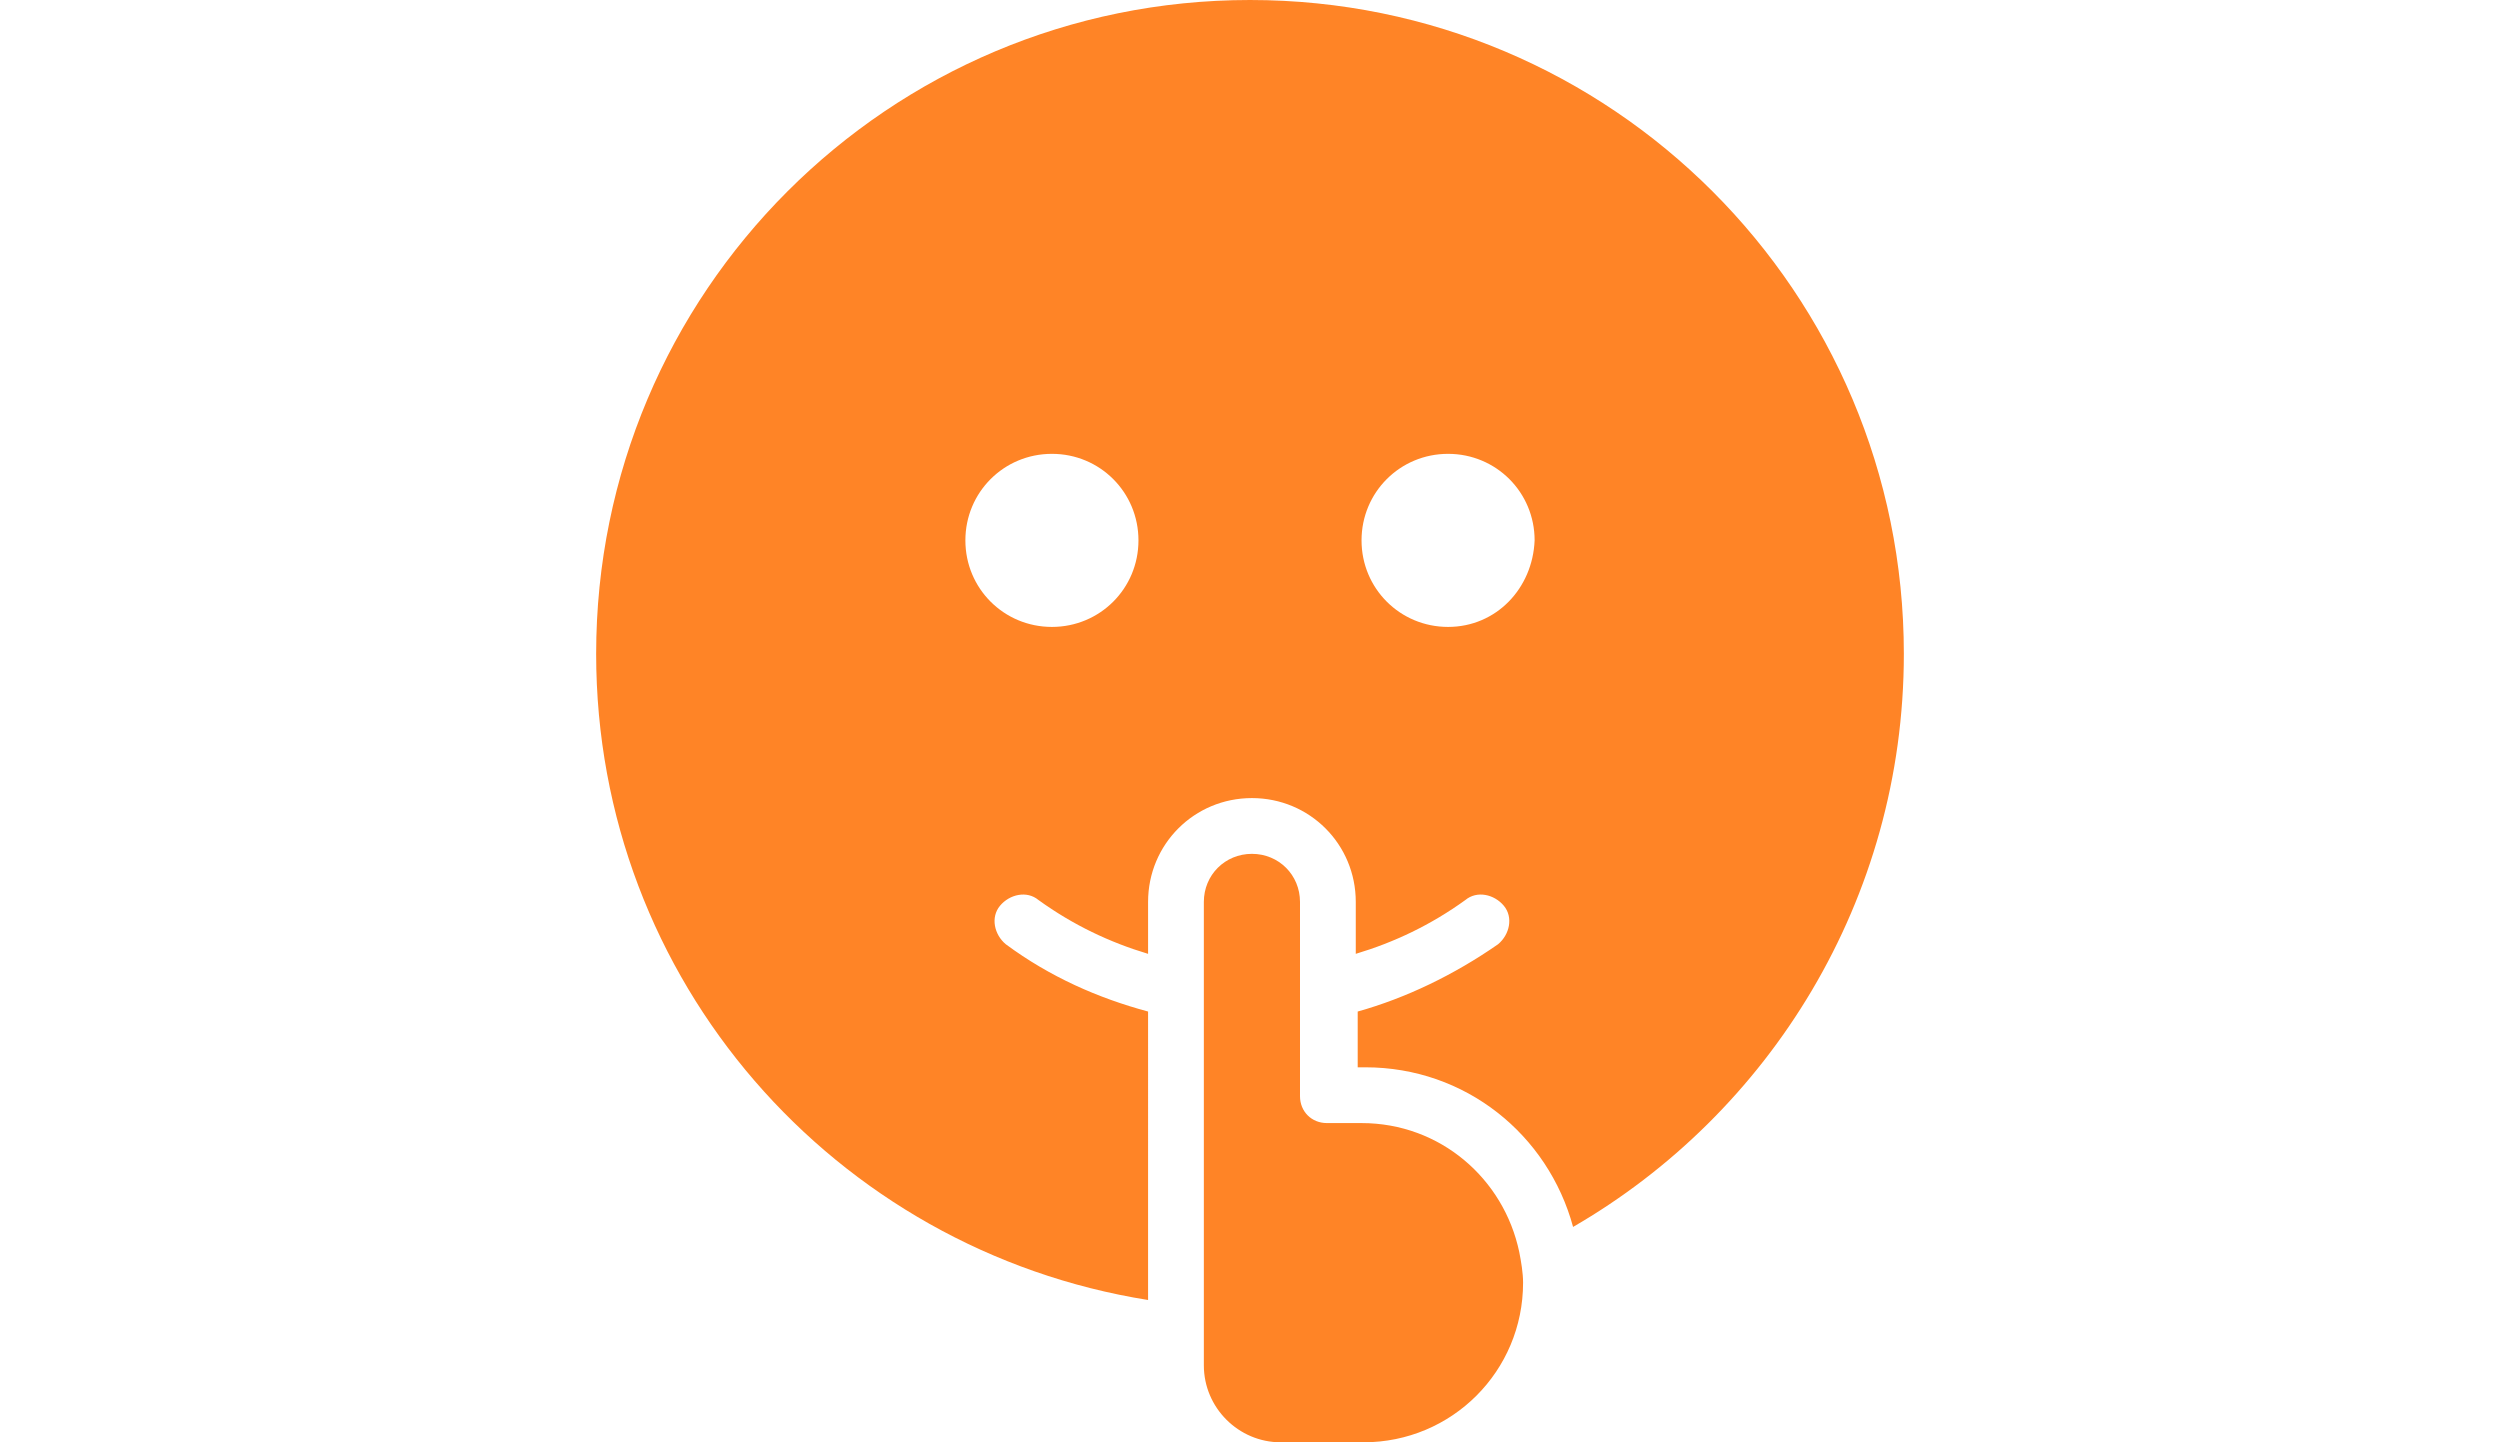
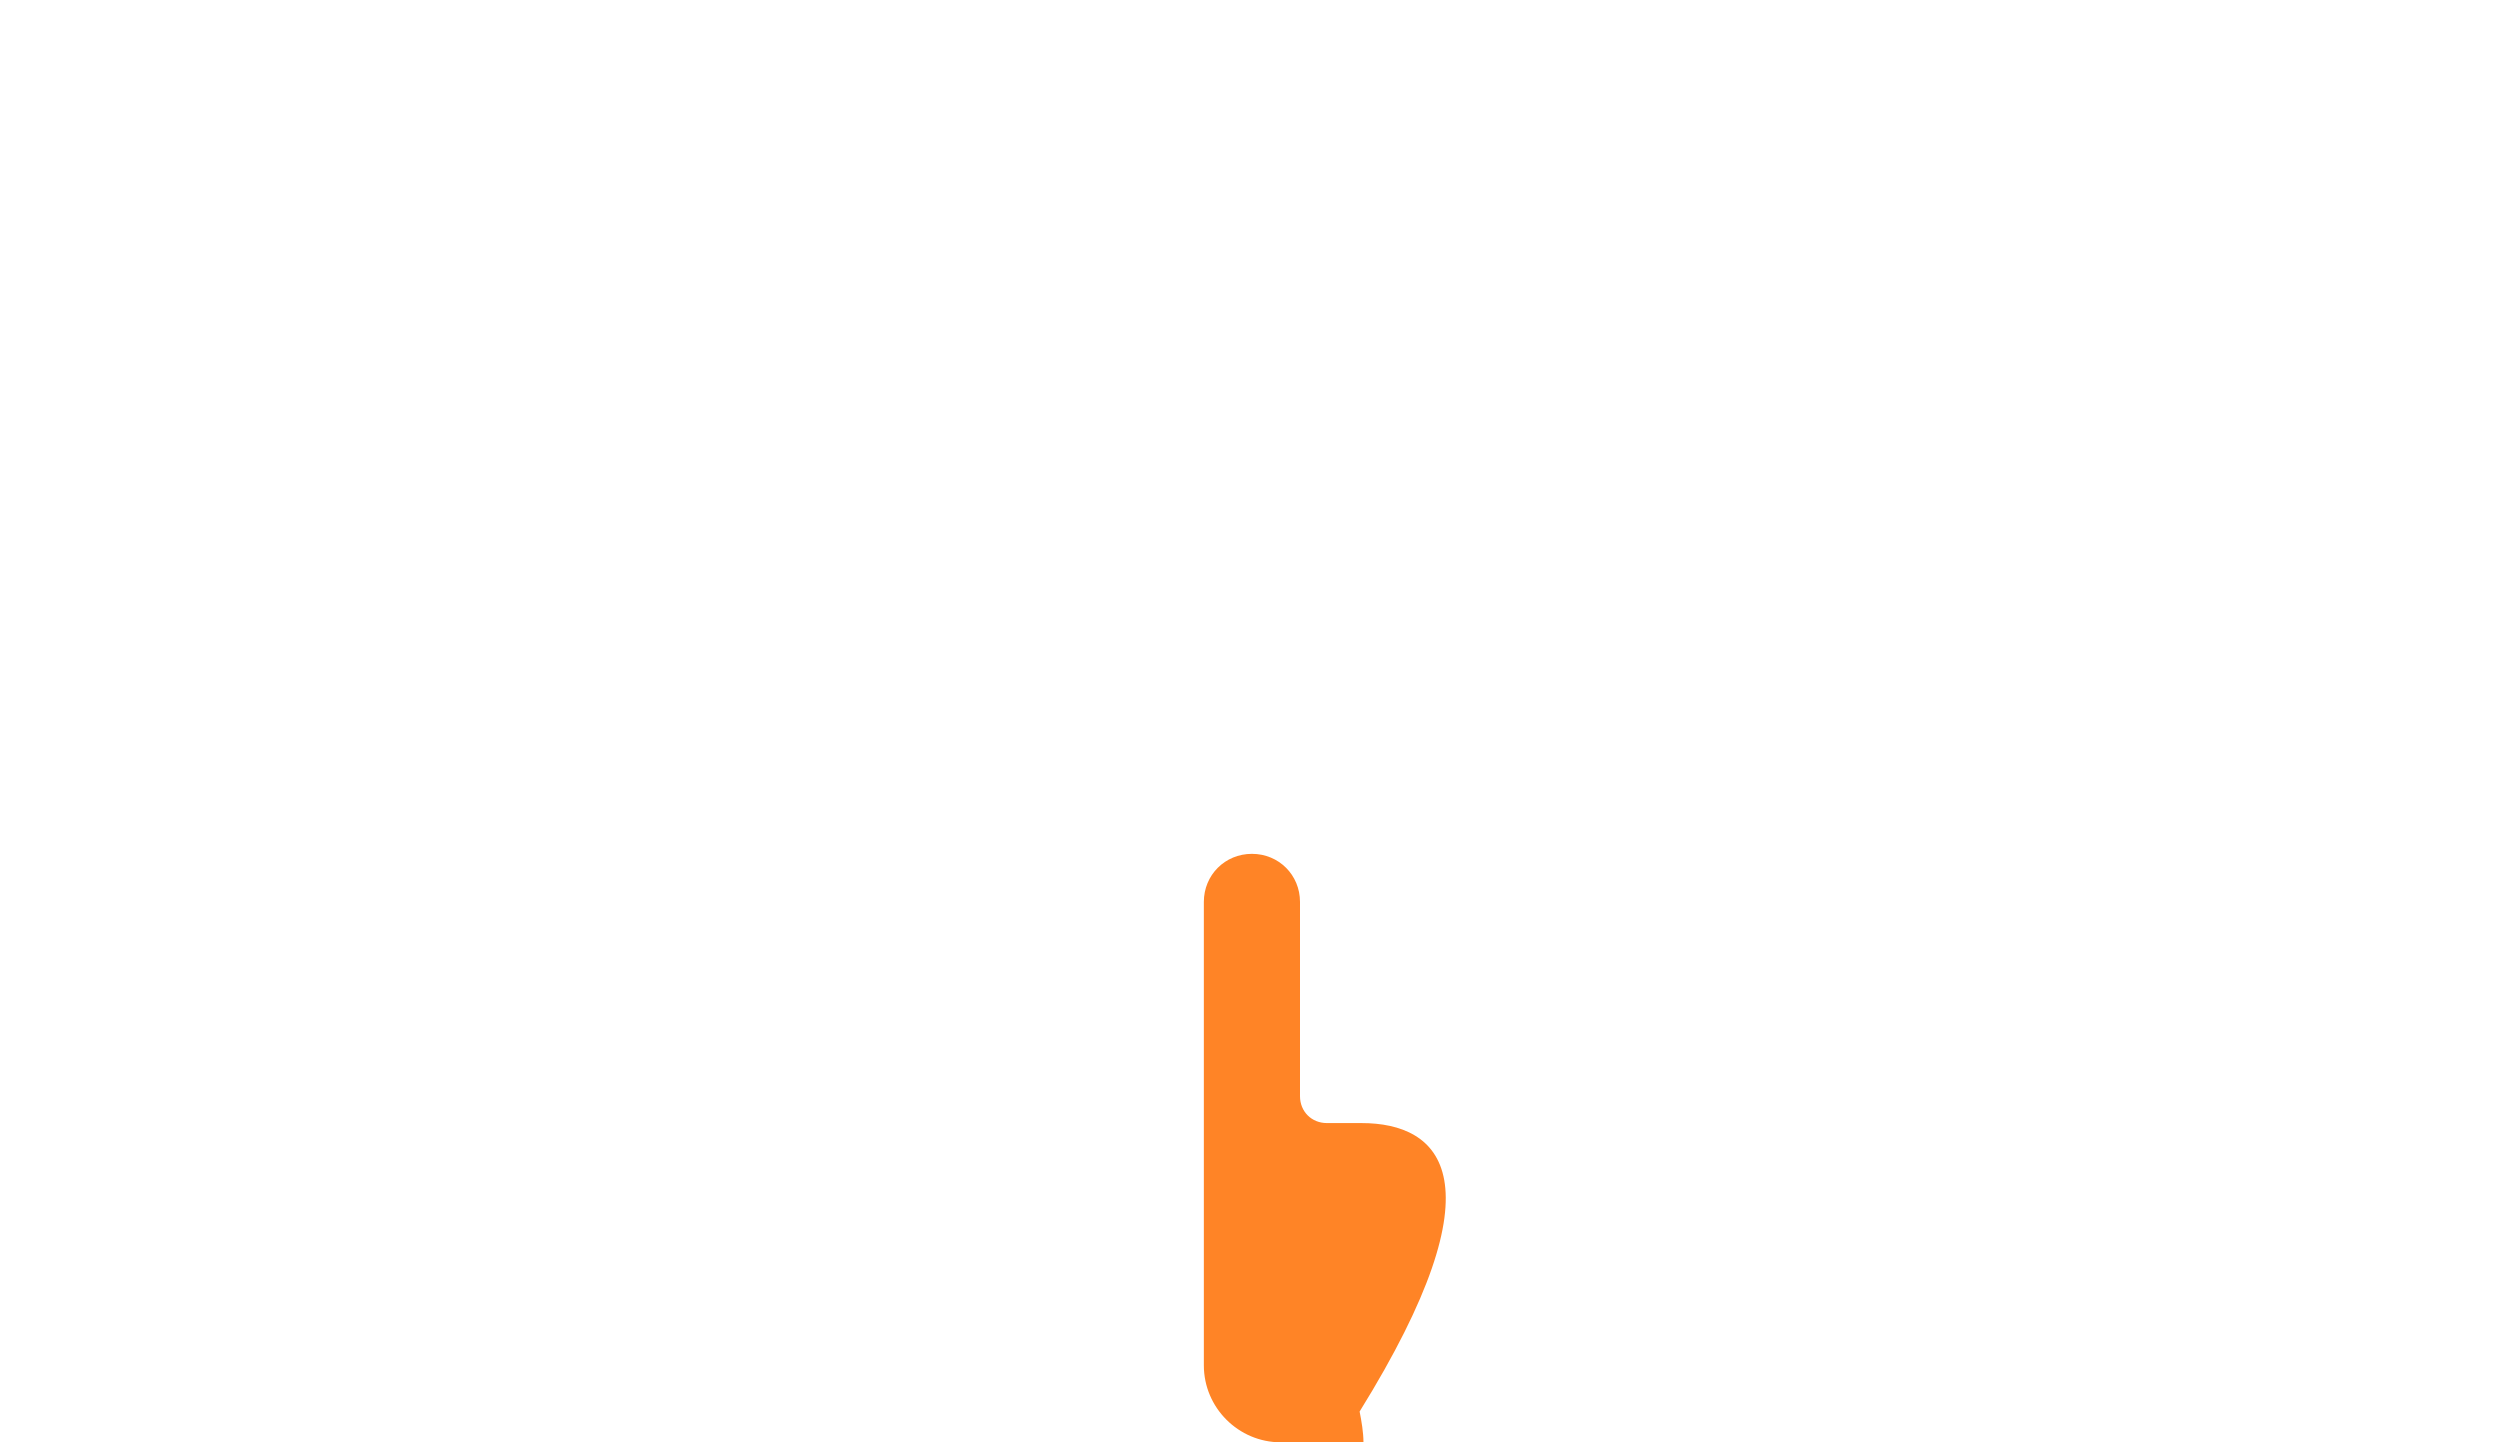
<svg xmlns="http://www.w3.org/2000/svg" version="1.1" x="0px" y="0px" viewBox="0 0 130 75" style="enable-background:new 0 0 130 75;" xml:space="preserve">
  <style type="text/css">
	.st0{fill:none;}
	.st1{fill:#ff8426;}
</style>
  <g id="レイヤー_1">
</g>
  <g id="イラスト">
-     <rect class="st0" width="130" height="75" />
    <g>
-       <path class="st1" d="M65,0C46.2,0,31,15.2,31,34c0,17,12.4,31,28.7,33.6V52.6c-2.6-0.7-5.1-1.8-7.4-3.5c-0.6-0.5-0.8-1.4-0.3-2    c0.5-0.6,1.4-0.8,2-0.3c1.8,1.3,3.7,2.2,5.7,2.8v-2.7c0-3,2.4-5.4,5.4-5.4c3,0,5.4,2.4,5.4,5.4v2.7c2-0.6,3.9-1.5,5.7-2.8    c0.6-0.5,1.5-0.3,2,0.3c0.5,0.6,0.3,1.5-0.3,2c-2.3,1.6-4.8,2.8-7.3,3.5v2.9h0.4c5.2,0,9.5,3.5,10.8,8.3C92,57.9,99,46.8,99,34    C99,15.2,83.8,0,65,0z M54.7,32.6c-2.5,0-4.5-2-4.5-4.5c0-2.5,2-4.5,4.5-4.5c2.5,0,4.5,2,4.5,4.5C59.2,30.6,57.2,32.6,54.7,32.6z     M75.3,32.6c-2.5,0-4.5-2-4.5-4.5c0-2.5,2-4.5,4.5-4.5c2.5,0,4.5,2,4.5,4.5C79.7,30.6,77.8,32.6,75.3,32.6z" />
-       <path class="st1" d="M70.8,58.4H69c-0.8,0-1.4-0.6-1.4-1.4v-3.8v-2.9v-3.4c0-1.4-1.1-2.5-2.5-2.5c-1.4,0-2.5,1.1-2.5,2.5v3.4v2.9    V68v3c0,2.2,1.8,4,4,4h4.3c4.6,0,8.3-3.7,8.3-8.3c0-0.5-0.1-1.1-0.2-1.6C78.2,61.3,74.9,58.4,70.8,58.4z" />
+       <path class="st1" d="M70.8,58.4H69c-0.8,0-1.4-0.6-1.4-1.4v-3.8v-2.9v-3.4c0-1.4-1.1-2.5-2.5-2.5c-1.4,0-2.5,1.1-2.5,2.5v3.4v2.9    V68v3c0,2.2,1.8,4,4,4h4.3c0-0.5-0.1-1.1-0.2-1.6C78.2,61.3,74.9,58.4,70.8,58.4z" />
    </g>
  </g>
</svg>